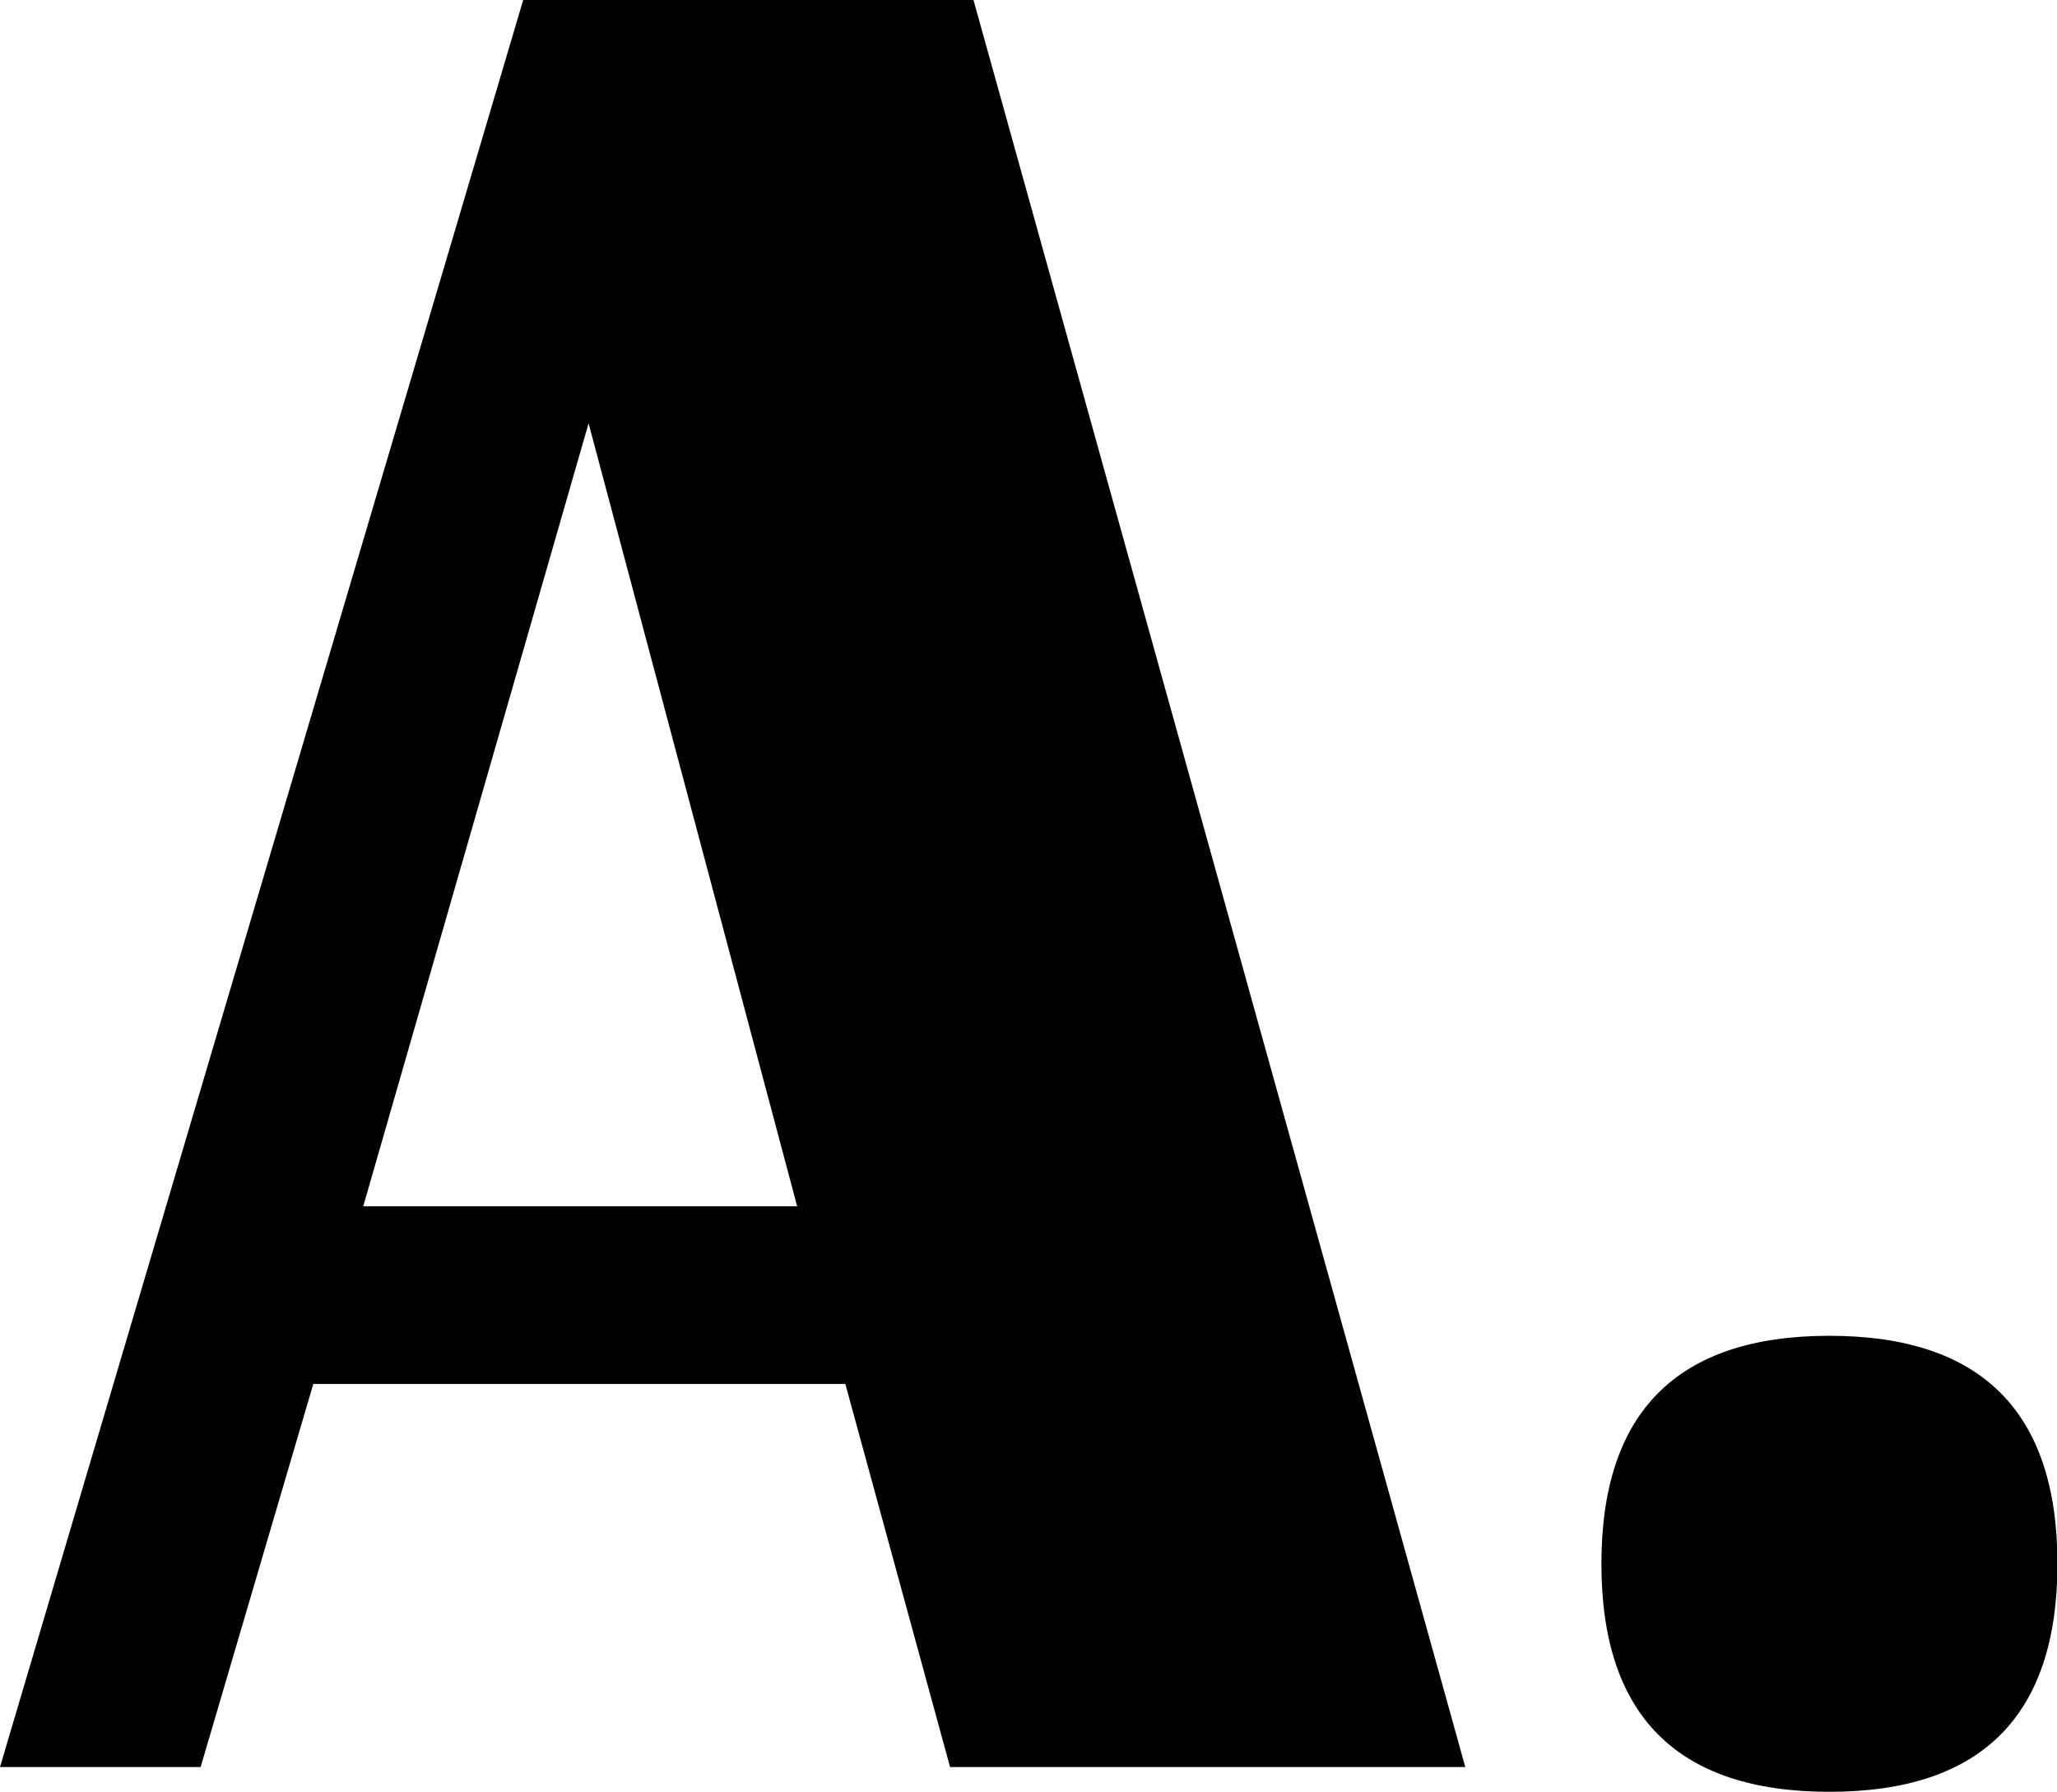
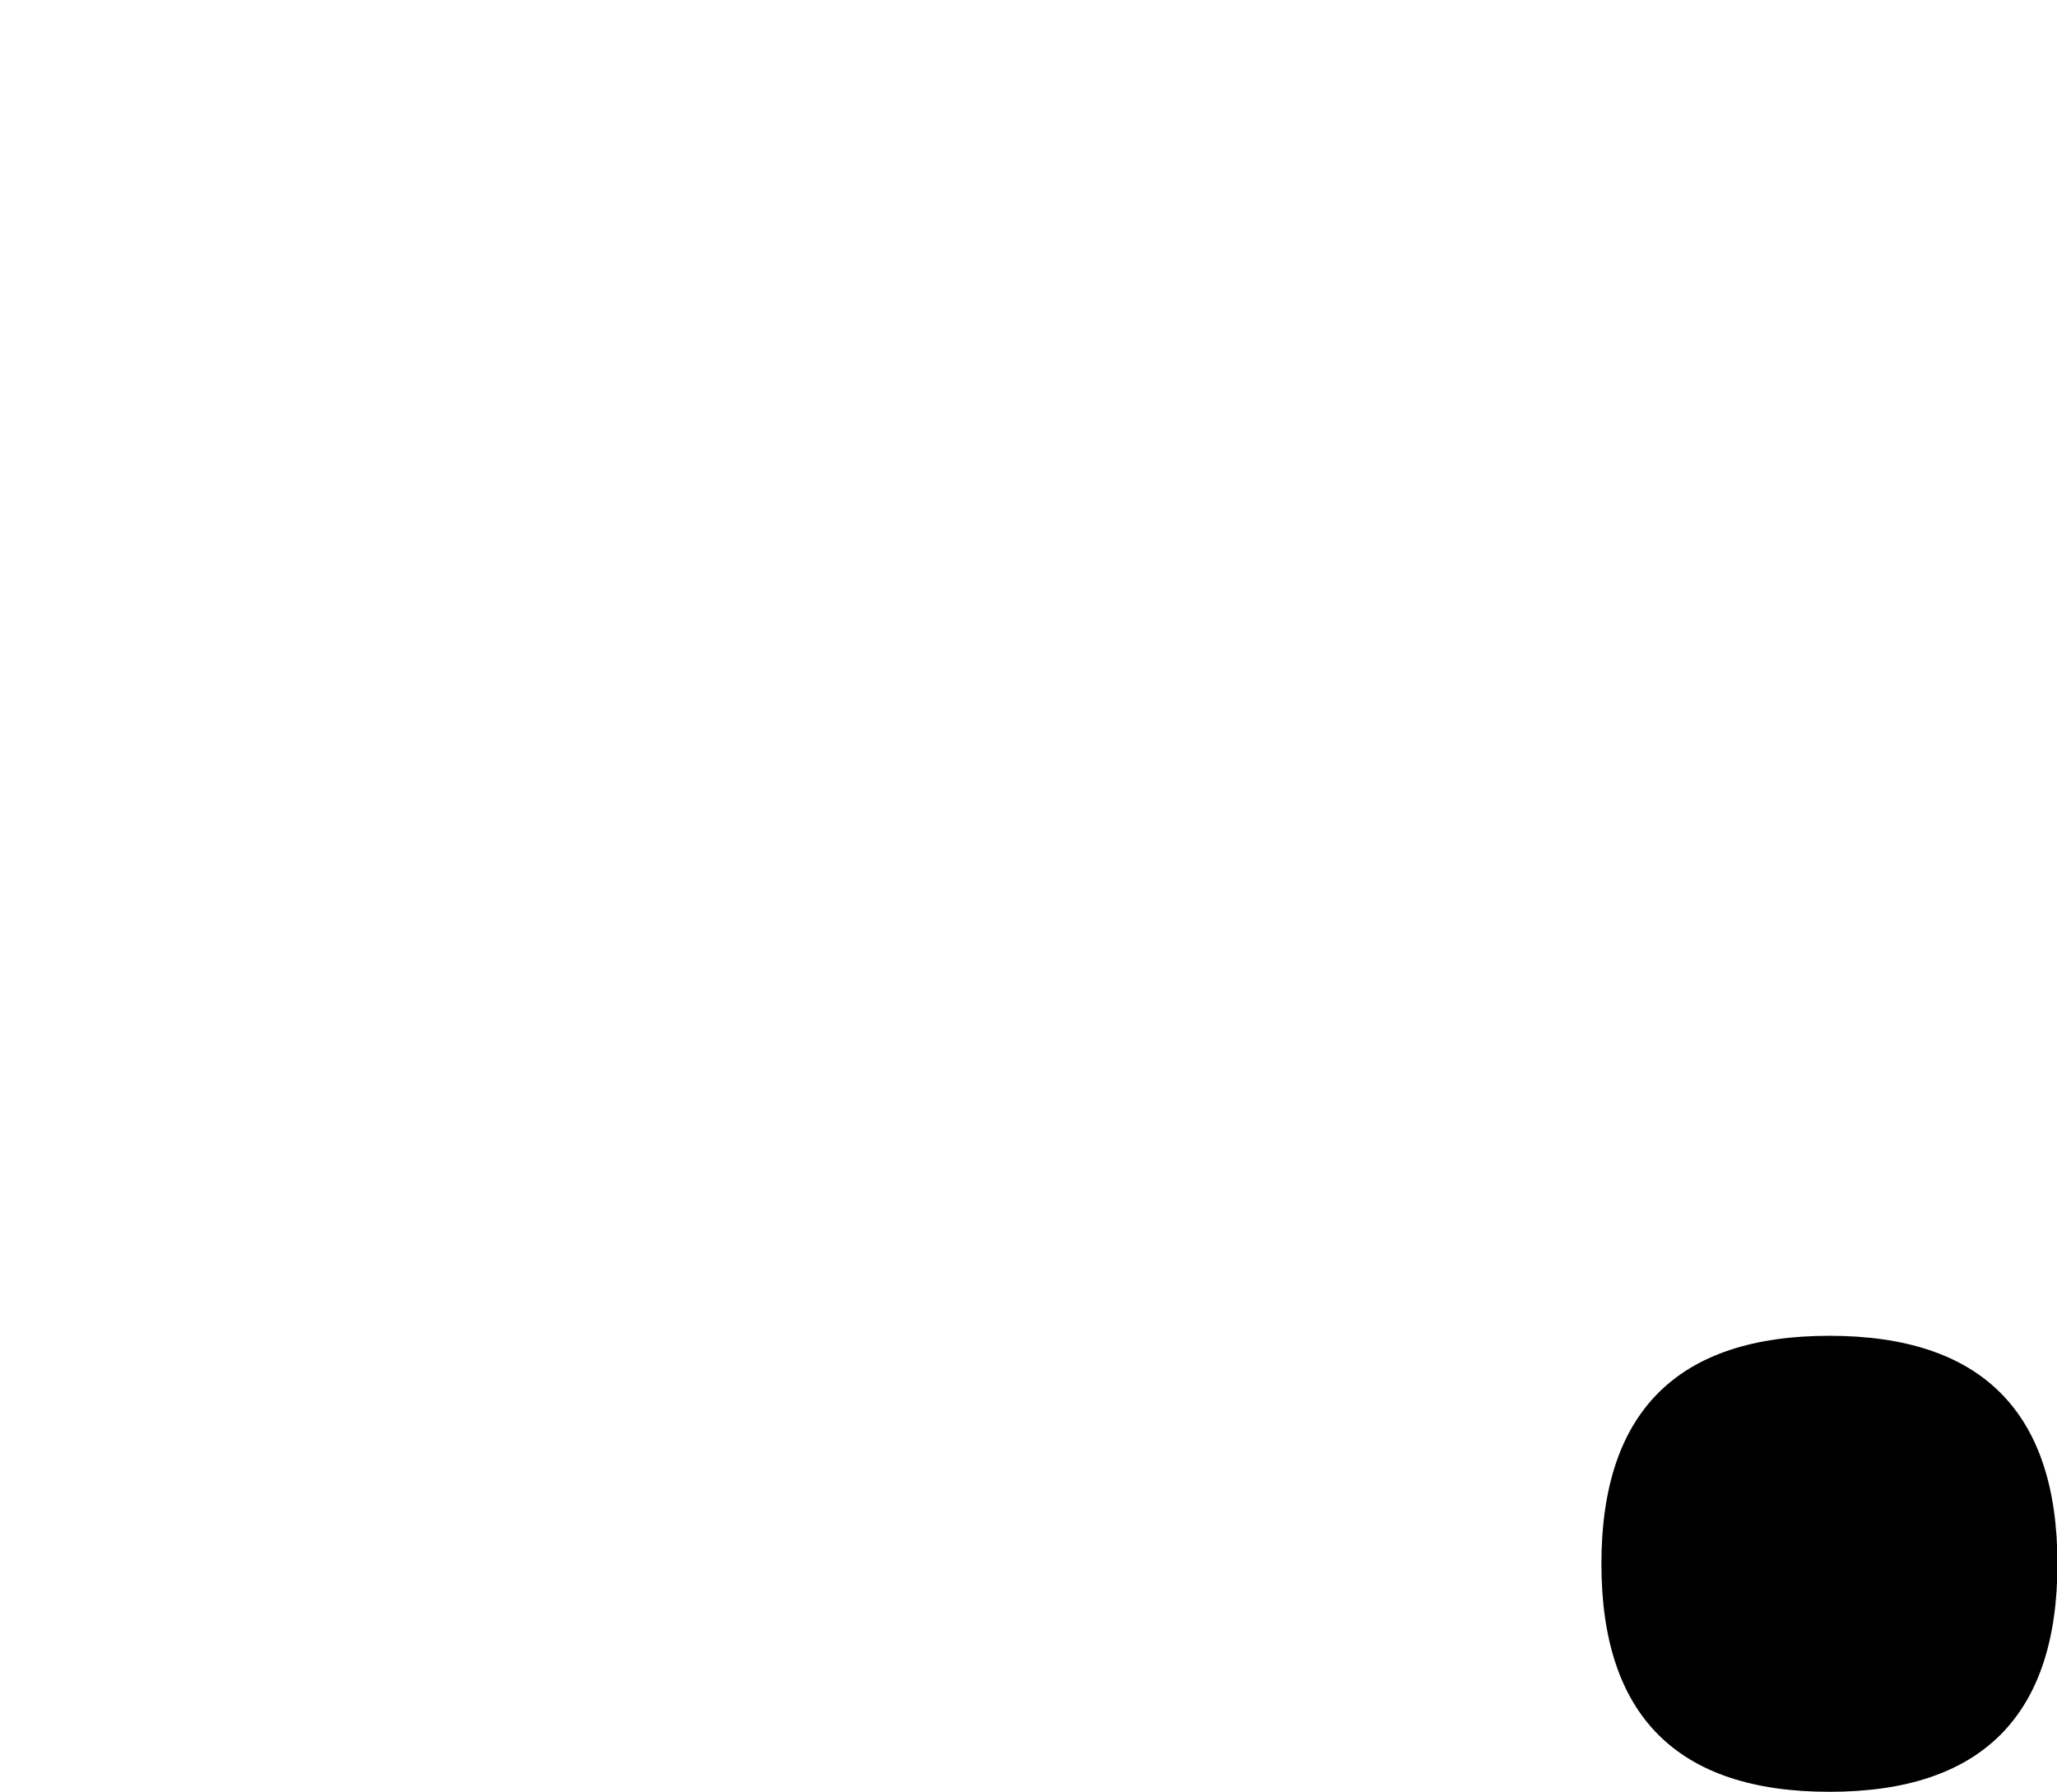
<svg xmlns="http://www.w3.org/2000/svg" id="_レイヤー_2" data-name="レイヤー 2" viewBox="0 0 46.55 40.55">
  <defs>
    <style>
      .cls-1 {
        fill: #000;
        stroke-width: 0px;
      }
    </style>
  </defs>
  <g id="_デザイン" data-name="デザイン">
    <g>
-       <path class="cls-1" d="M22.03,0l11.13,39.99h-11.66l-2.37-8.67H7.09l-2.55,8.67H0L11.84,0h10.2ZM8.23,27.3h9.81l-4.72-17.72-5.1,17.72Z" />
      <path class="cls-1" d="M41.4,30.23c3.44,0,5.16,1.72,5.16,5.16s-1.72,5.16-5.16,5.16-5.16-1.72-5.16-5.16,1.72-5.16,5.16-5.16Z" />
    </g>
  </g>
</svg>